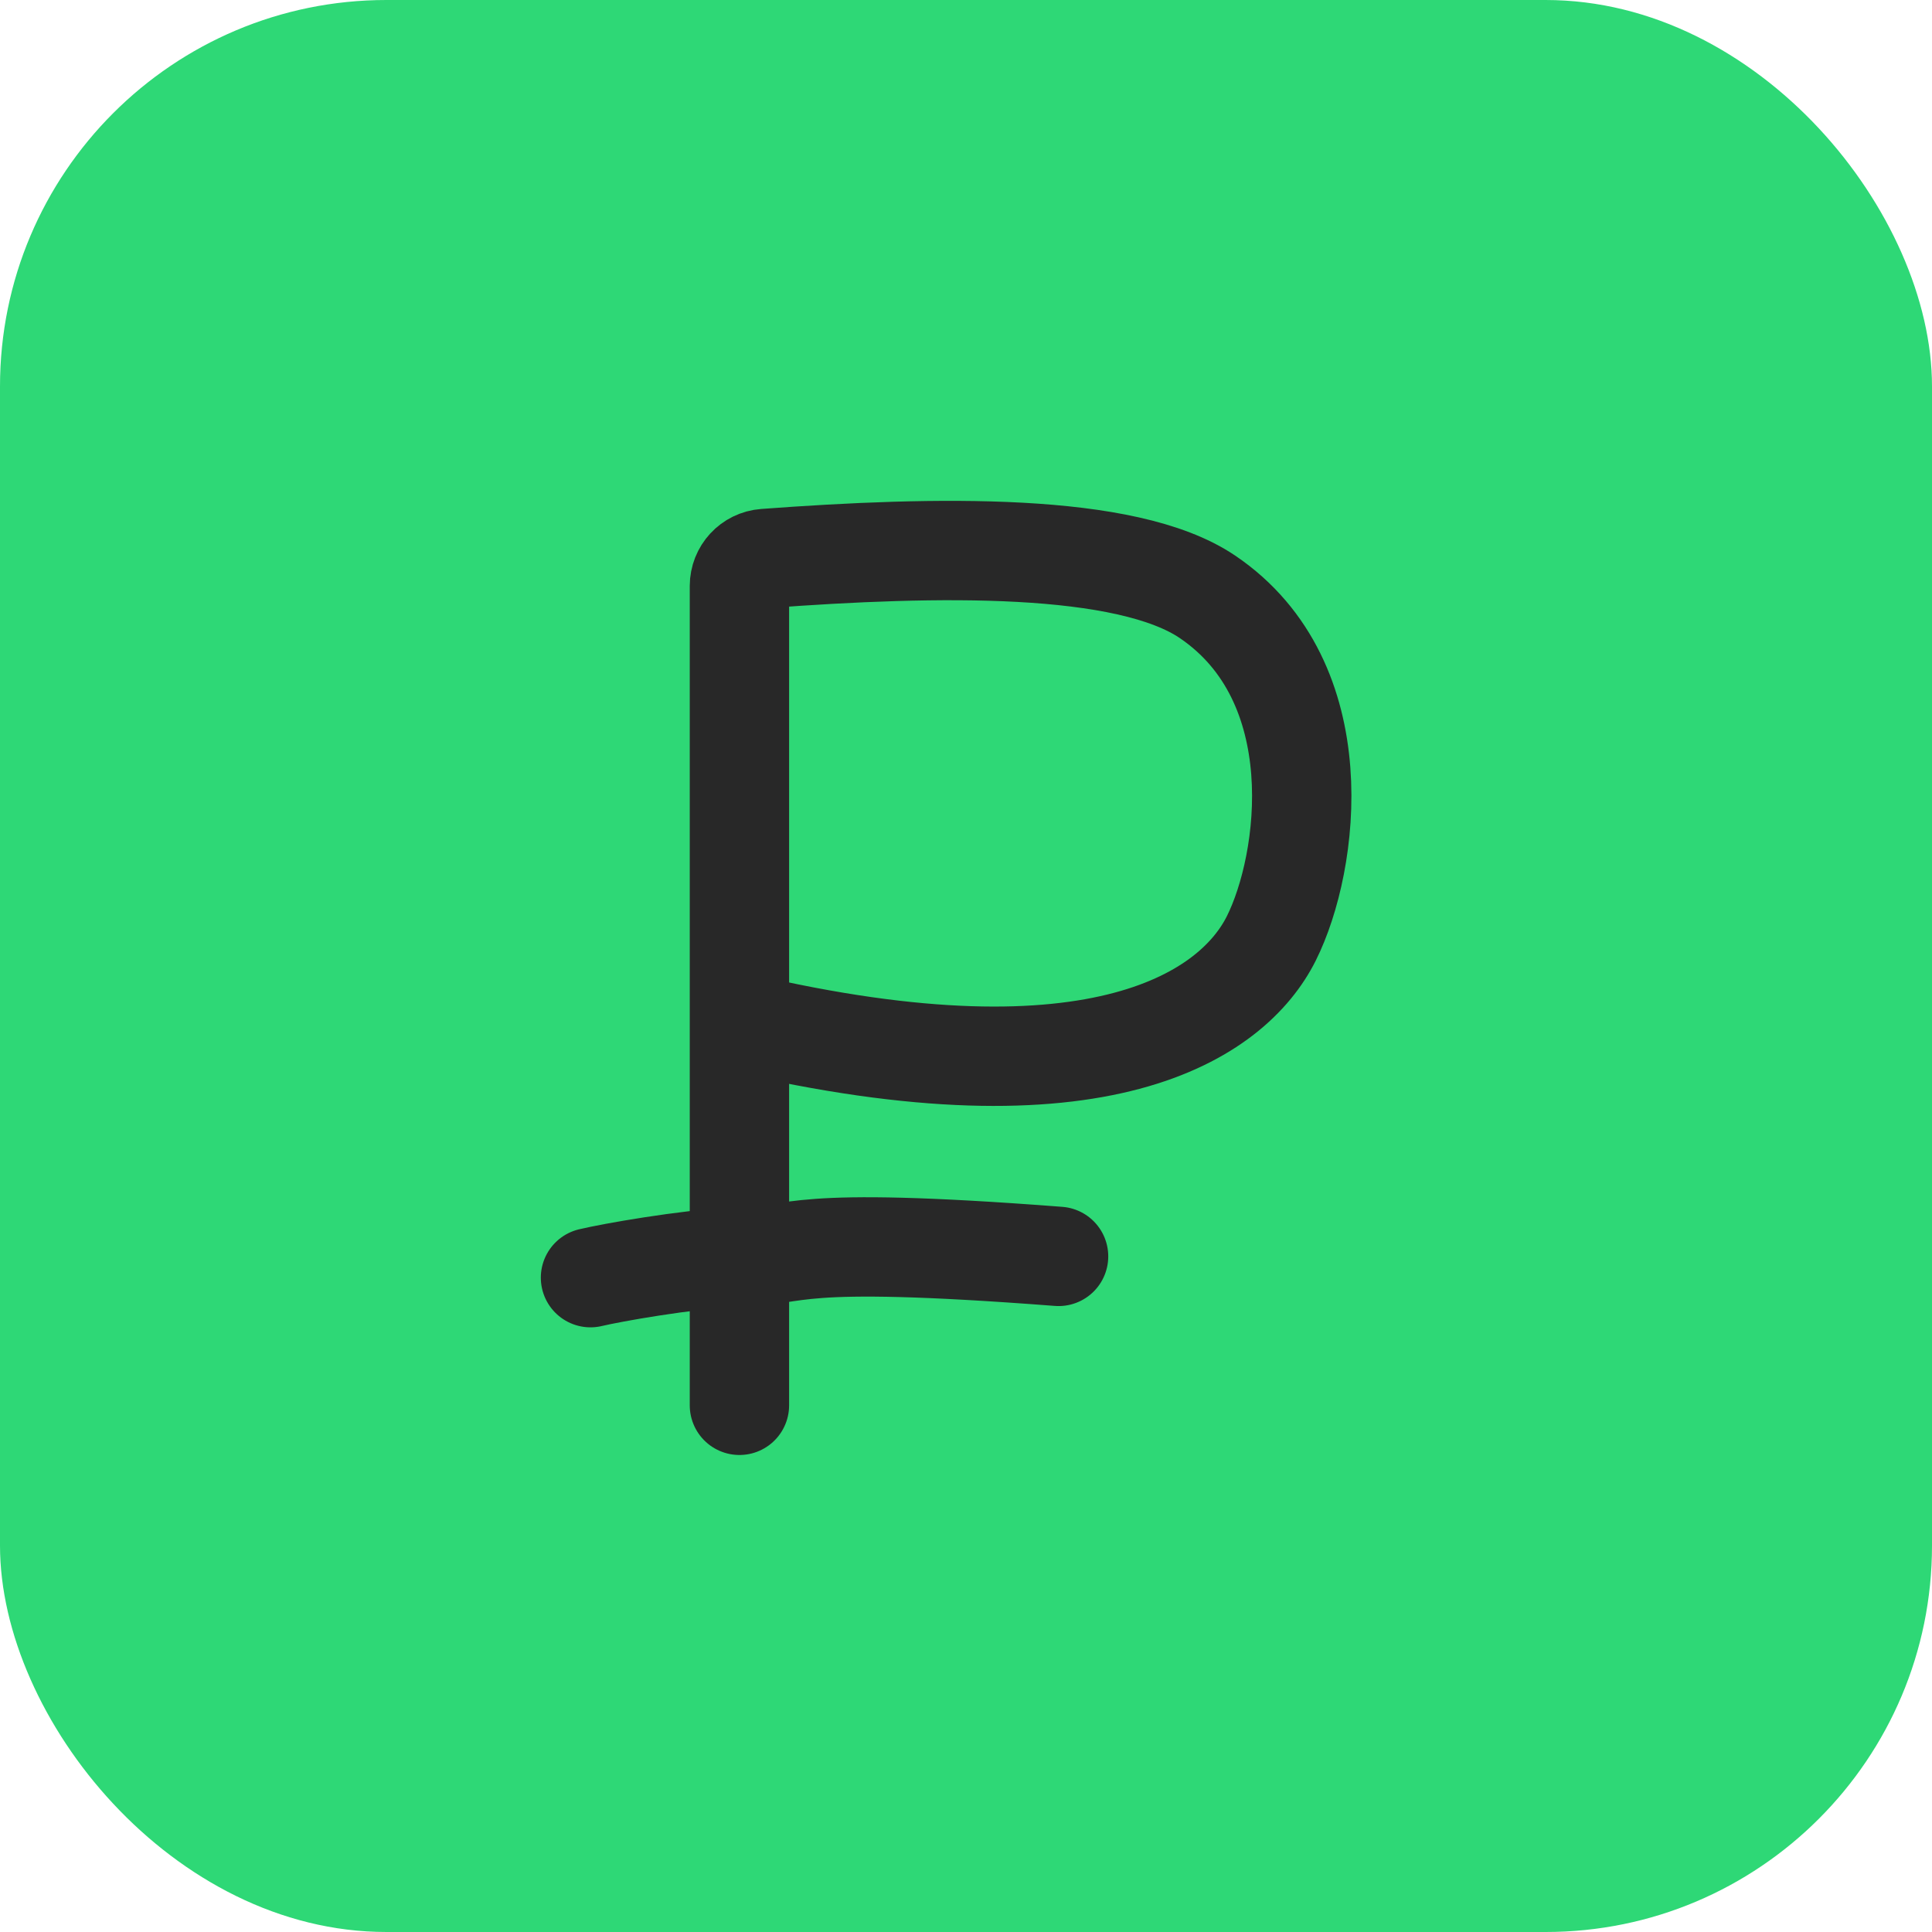
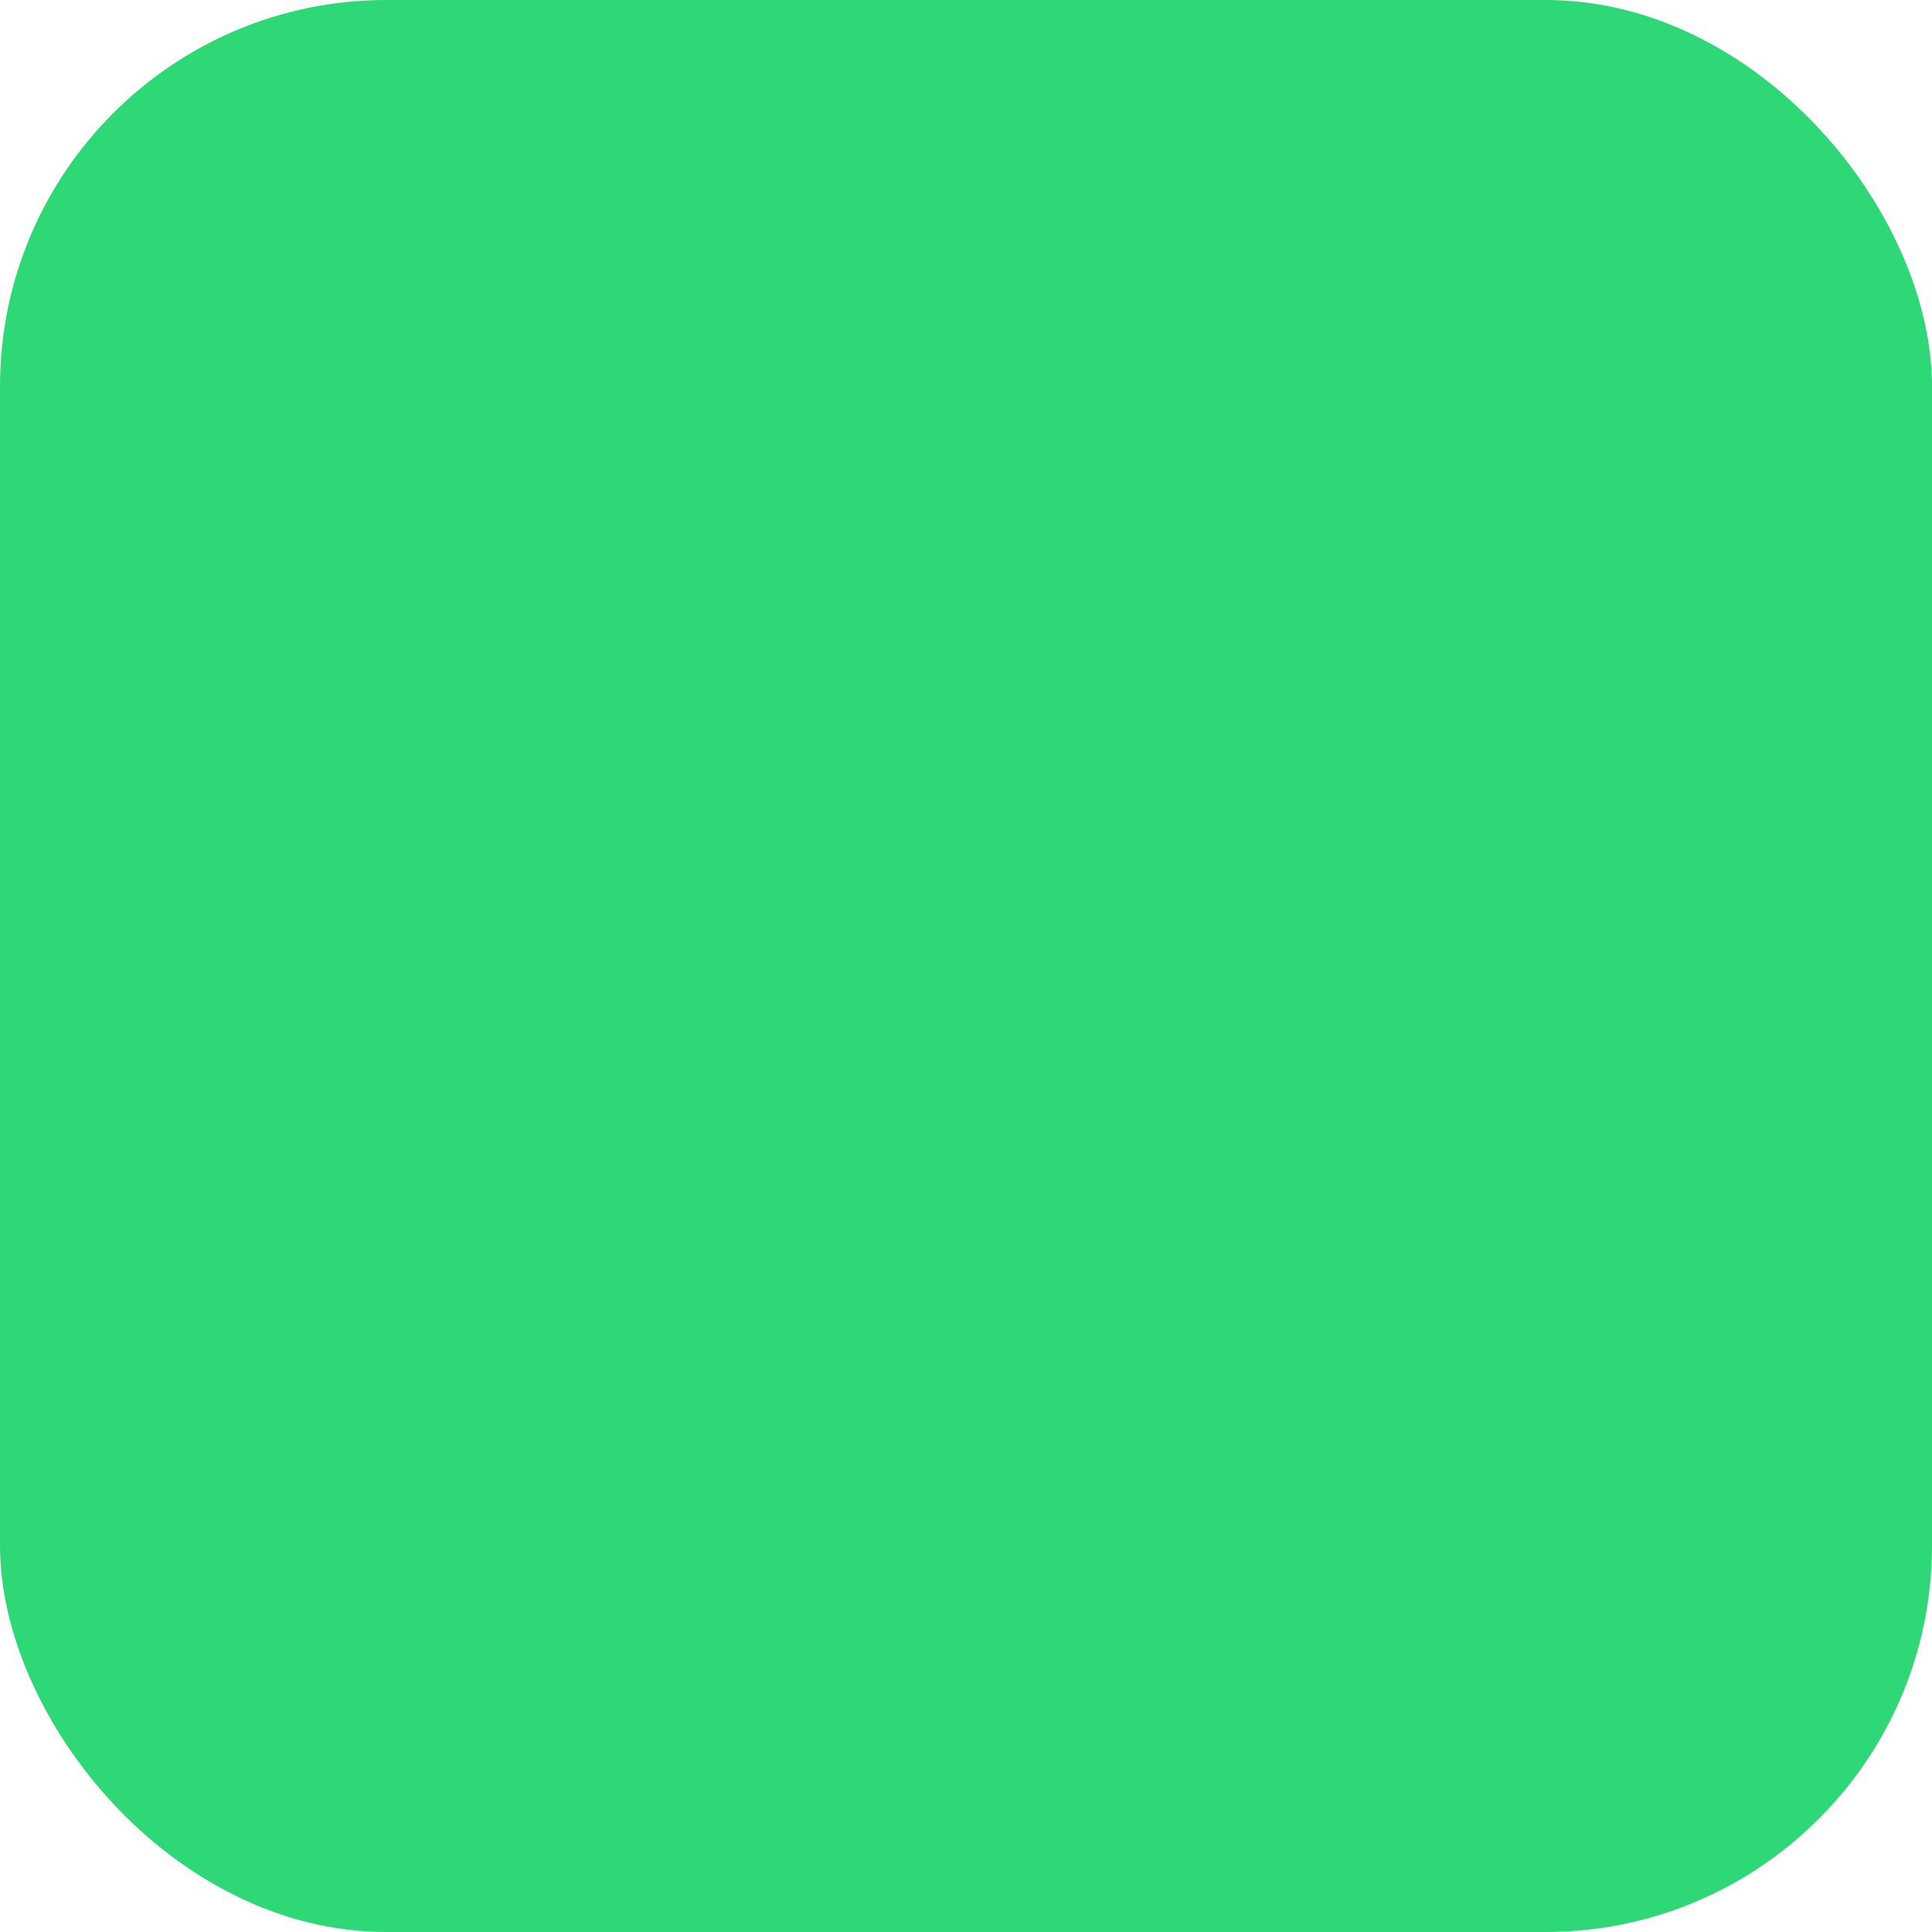
<svg xmlns="http://www.w3.org/2000/svg" width="70" height="70" viewBox="0 0 70 70" fill="none">
  <rect width="70" height="70" rx="14" fill="#2ED876" />
-   <path d="M26.791 50.917V45.521M26.791 37.042V21.231C26.791 20.709 27.191 20.275 27.711 20.236C33.912 19.774 40.812 19.636 43.75 21.625C48.302 24.708 47.441 31.242 46.062 34C44.683 36.758 39.895 40.125 26.791 37.042ZM26.791 37.042V45.521M26.791 45.521C24.736 45.649 22.166 46.109 21.395 46.292M26.791 45.521C29.104 45.521 28.333 44.75 38.354 45.521" stroke="#282828" stroke-width="3.6" stroke-linecap="round" stroke-linejoin="round" />
</svg>